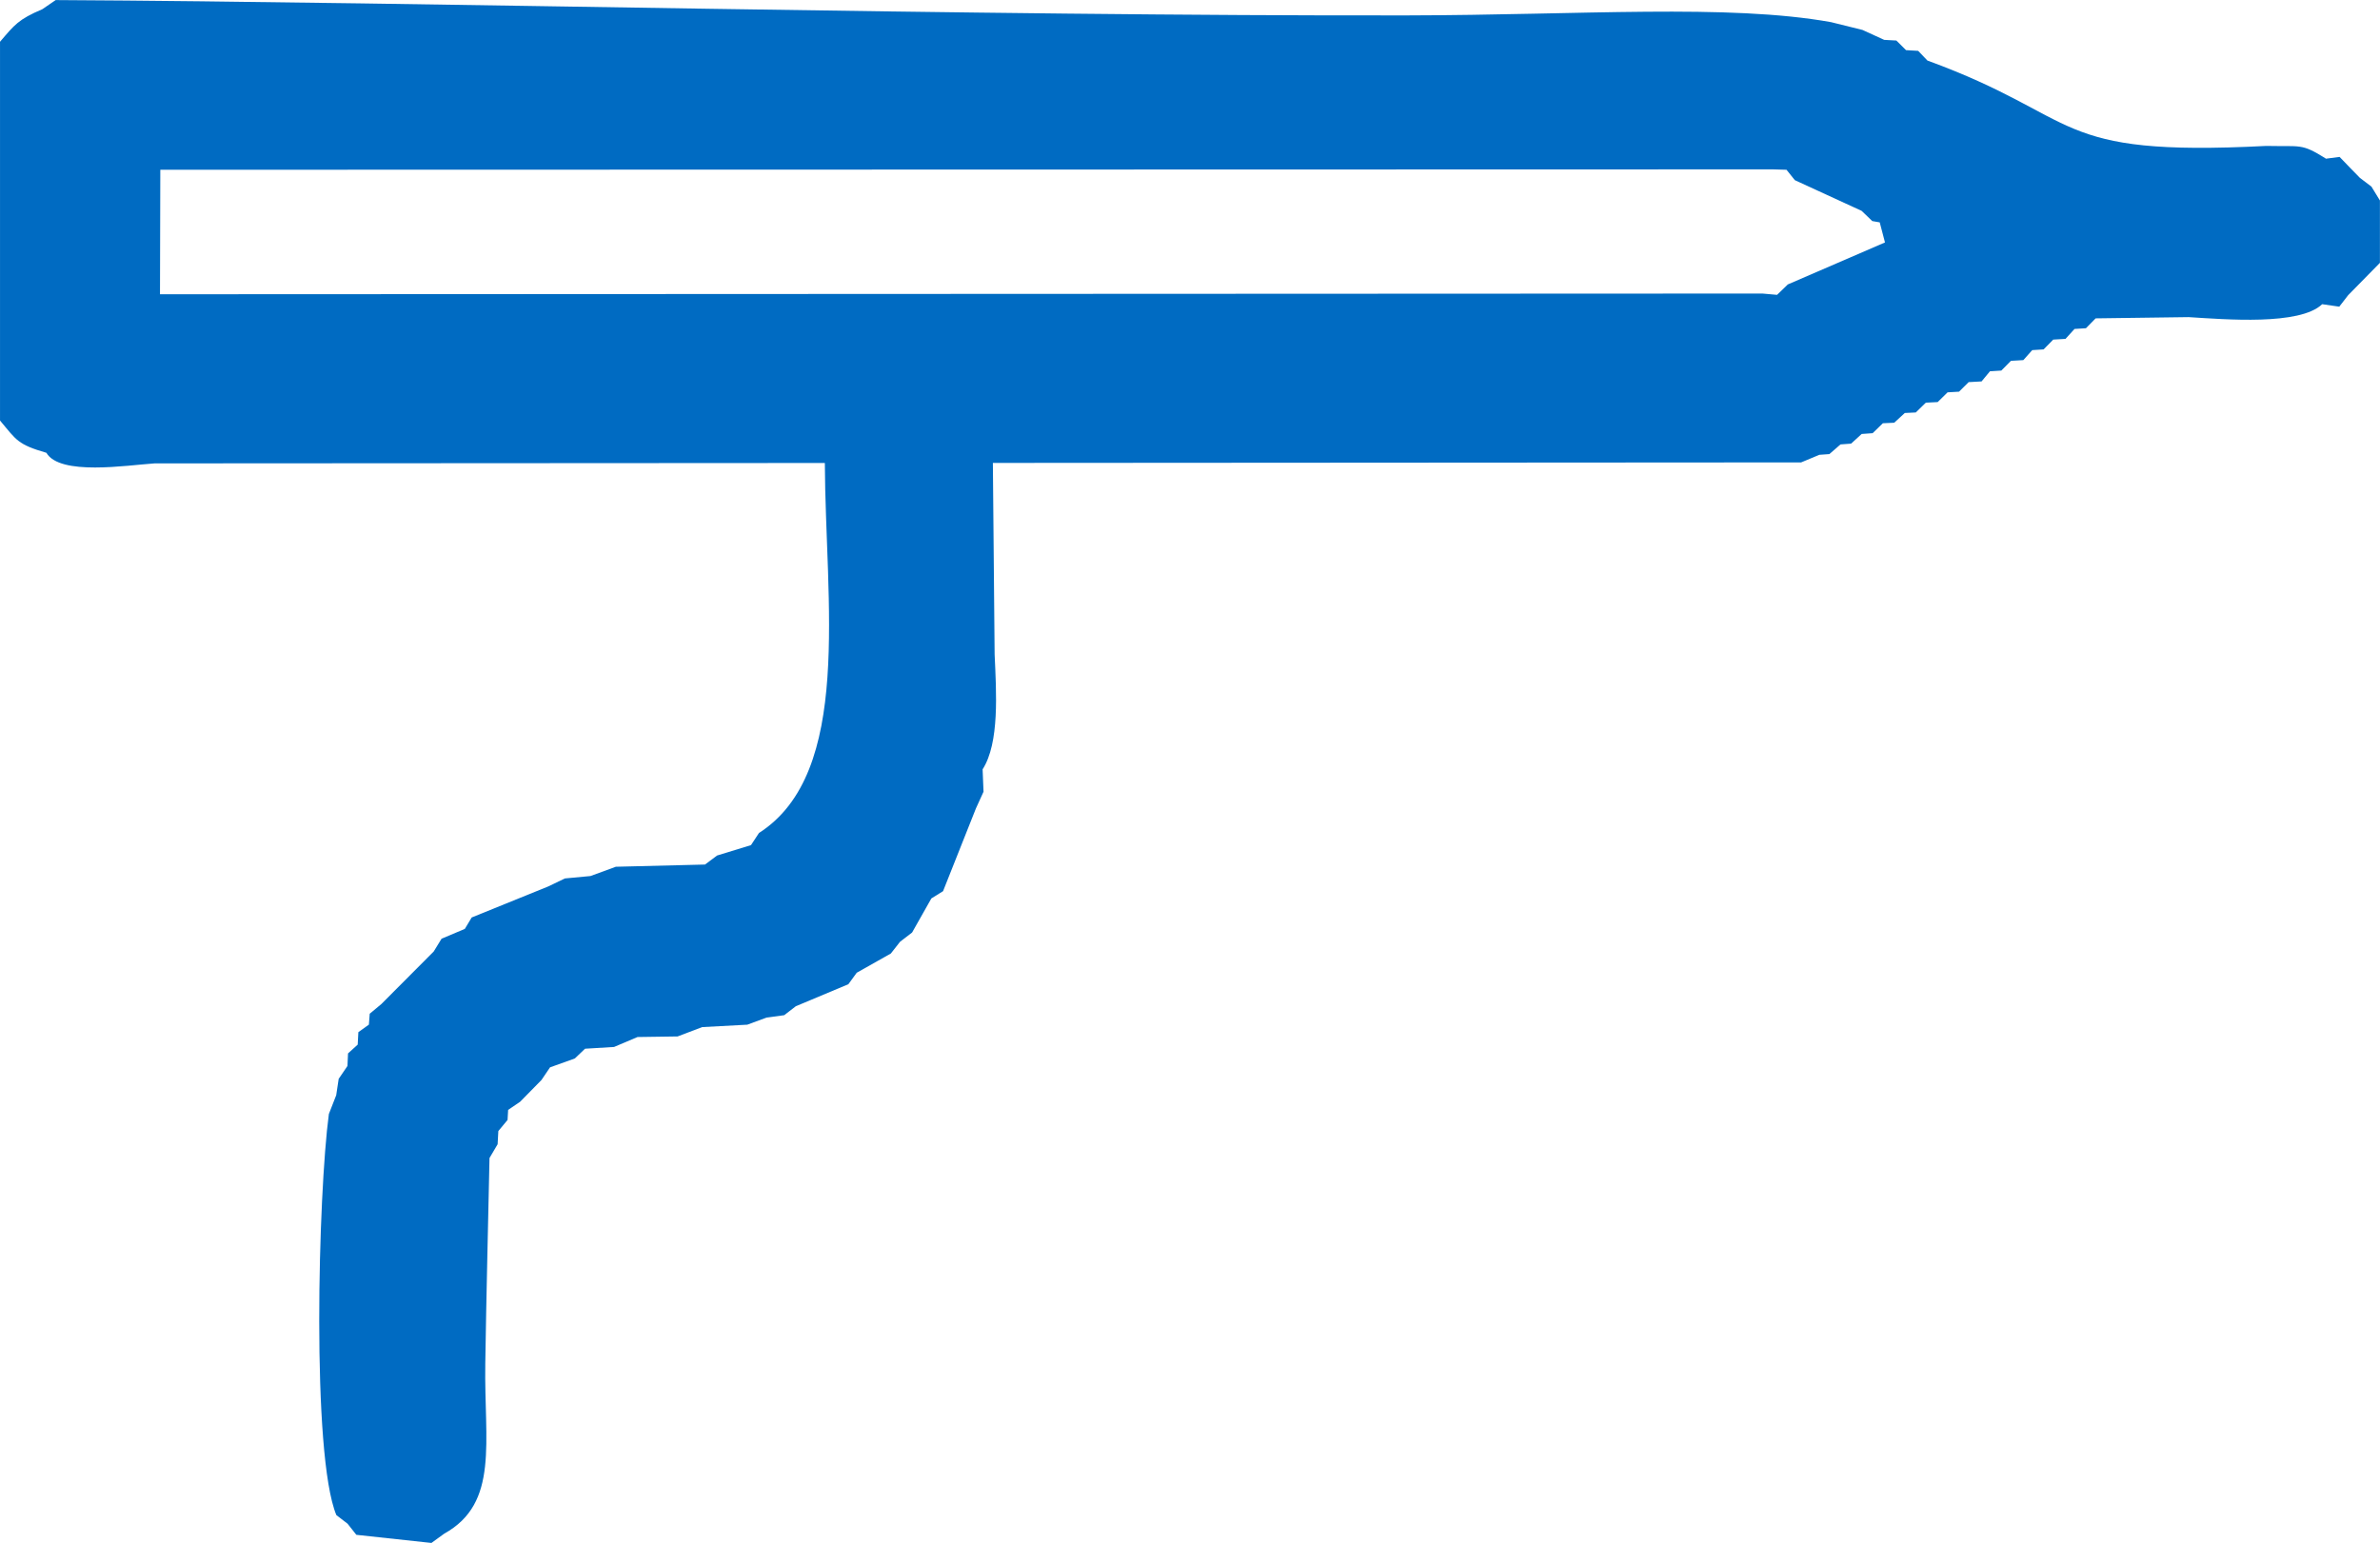
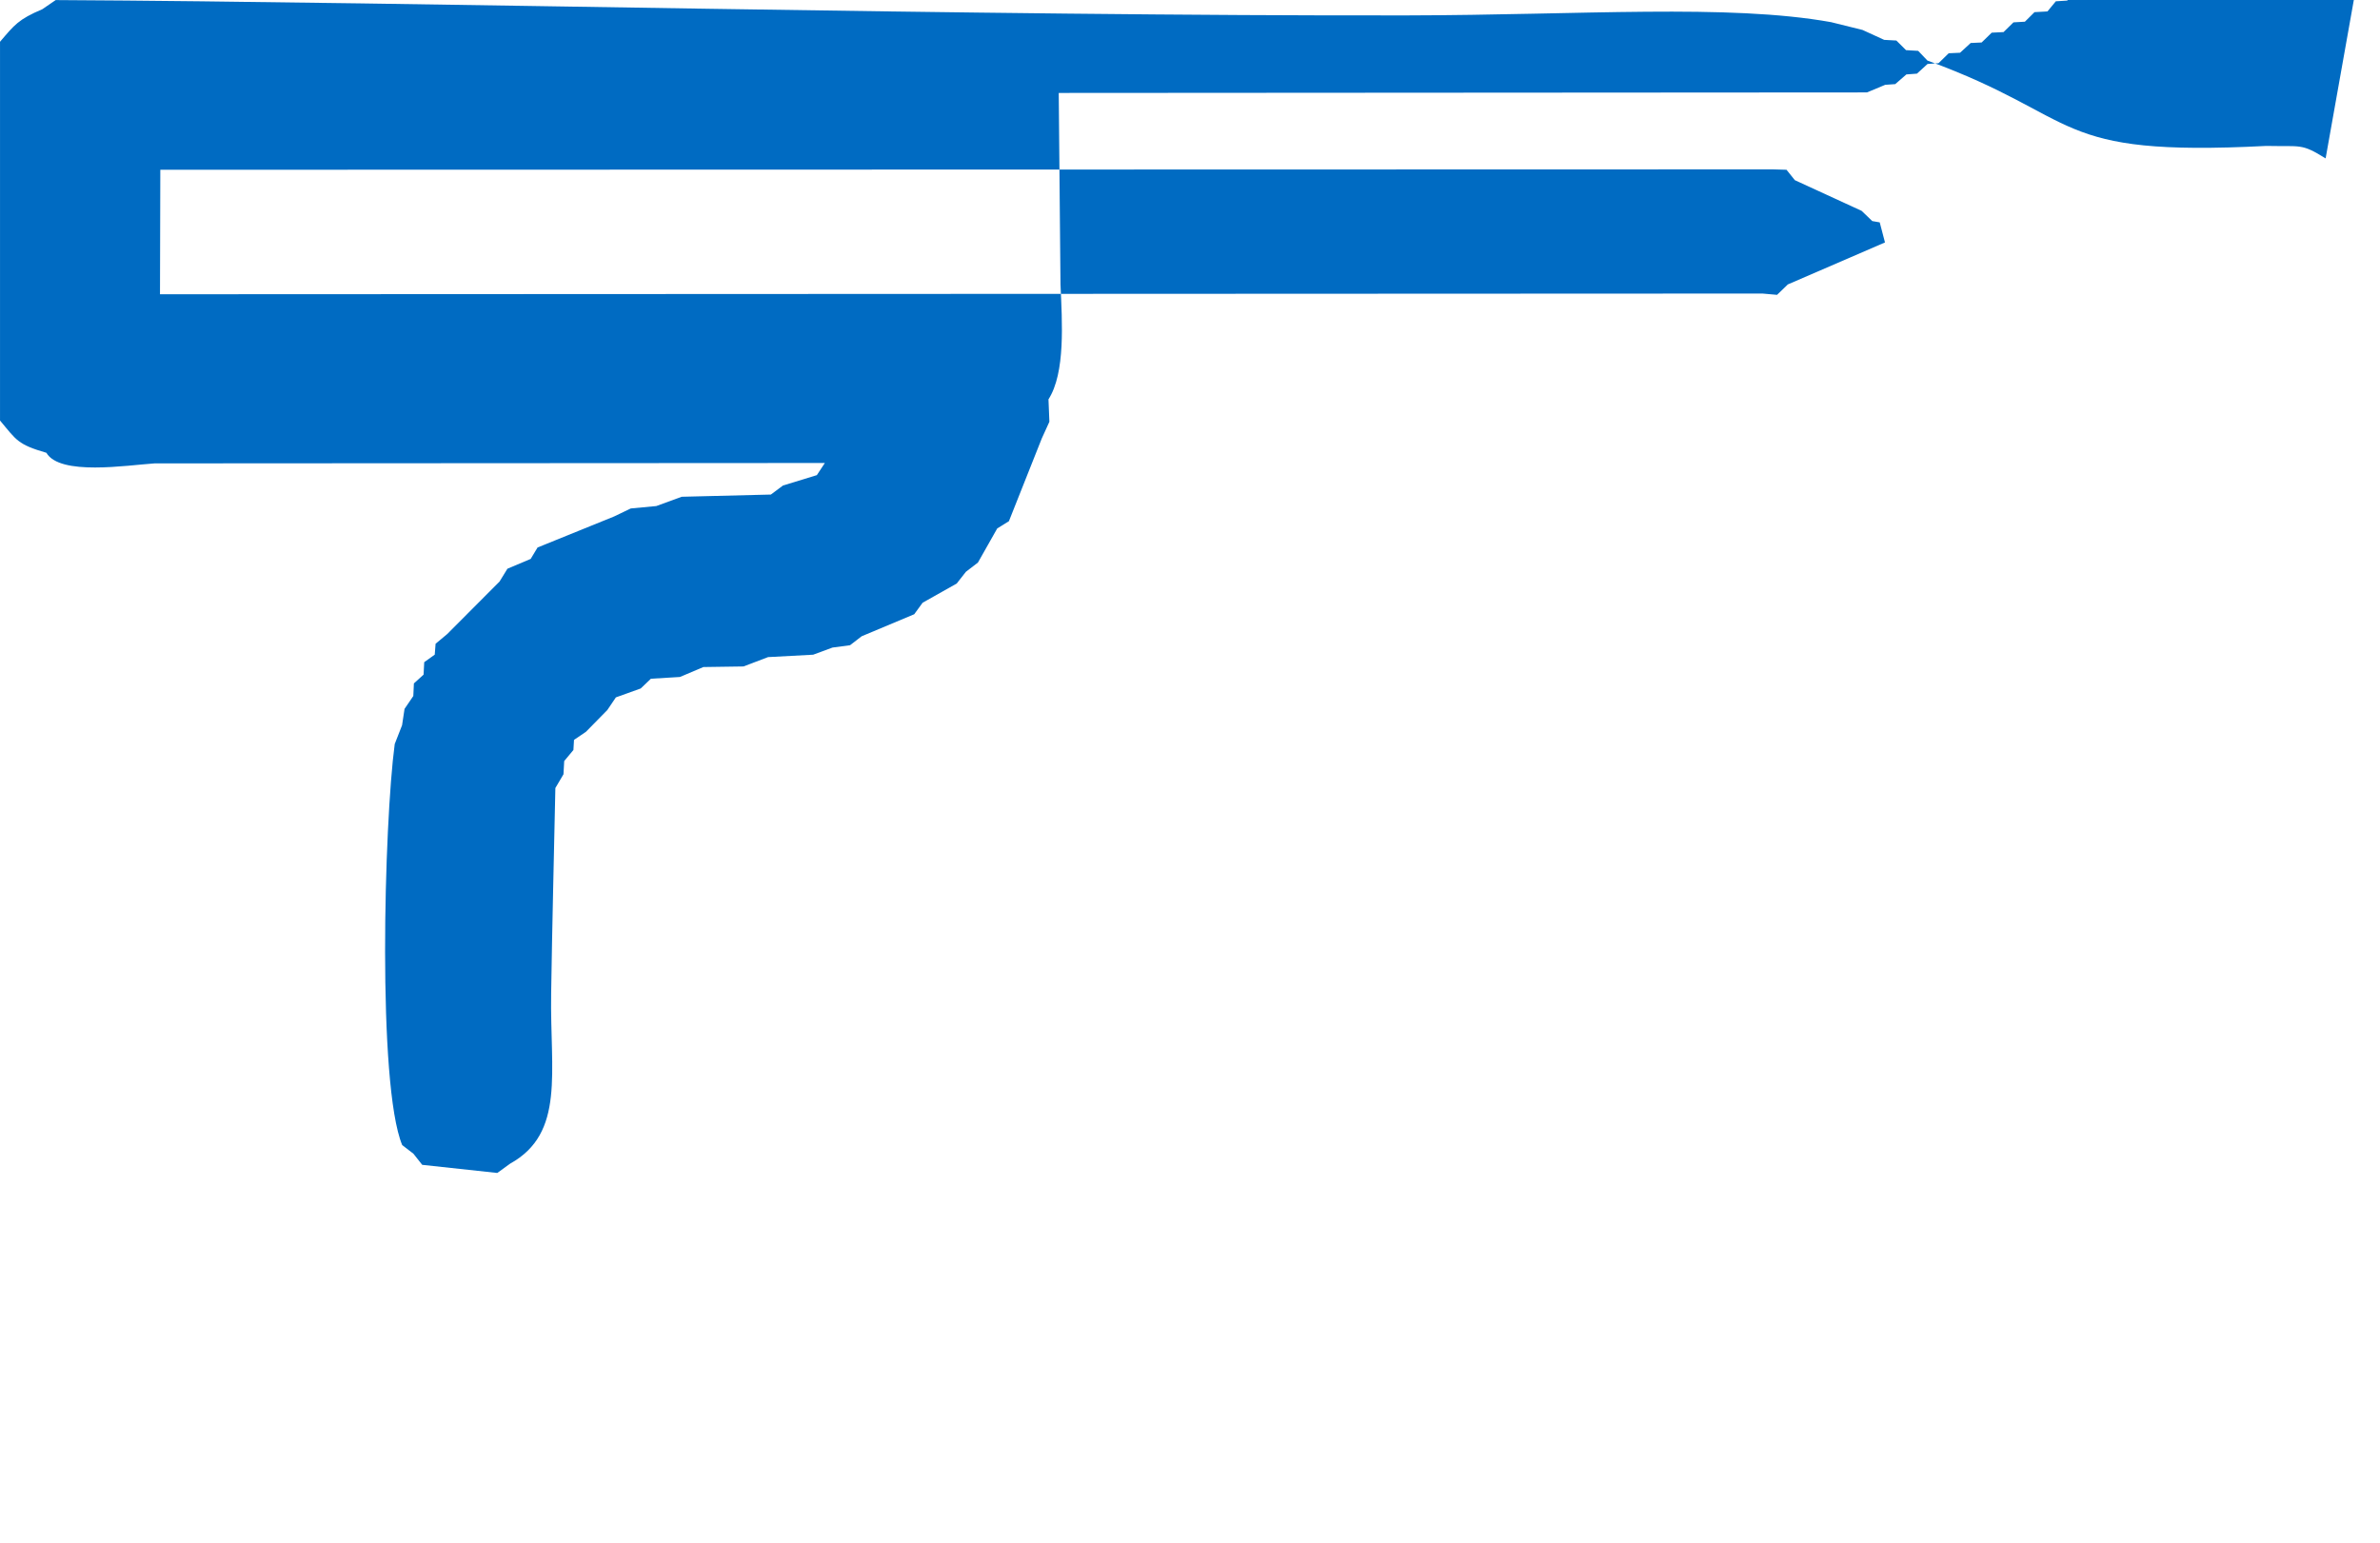
<svg xmlns="http://www.w3.org/2000/svg" xml:space="preserve" width="79.375mm" height="51.456mm" version="1.1" style="shape-rendering:geometricPrecision; text-rendering:geometricPrecision; image-rendering:optimizeQuality; fill-rule:evenodd; clip-rule:evenodd" viewBox="0 0 366.42 237.54">
  <defs>
    <style type="text/css"> .fil0 {fill:#006BC2} </style>
  </defs>
  <g id="Слой_x0020_1">
-     <path class="fil0" d="M275.22 43.83l-1.63 1.57 -2.24 -0.2 -246.72 0.11 0.05 -19.17 248.28 -0.06 2.09 0.06 1.28 1.6 10.29 4.73 1.63 1.57 1.15 0.2 0.81 3.09 -14.99 6.48zm82.83 -19.44c-3.78,-2.35 -3.72,-1.8 -9.15,-1.92 -33.44,1.72 -27.96,-4.31 -52.16,-13.15l-1.42 -1.49 -1.87 -0.11 -1.49 -1.48 -1.87 -0.1 -3.34 -1.53 -4.84 -1.2c-15.82,-2.84 -38.5,-1.09 -65.12,-1.04 -66.38,0.12 -151.9,-2.06 -208.22,-2.36l-2.06 1.41c-3.68,1.56 -4.28,2.4 -6.51,5.01l0 58.32c2.56,3.06 2.71,3.68 7.14,4.97 2.09,3.57 12.34,1.92 16.66,1.63l103.19 -0.06c0.08,21.3 4.36,47.69 -10.14,56.97l-1.23 1.87 -5.22 1.6 -1.86 1.39 -13.73 0.34 -3.91 1.43 -3.93 0.37 -2.56 1.23 -11.79 4.78 -1.06 1.76 -3.58 1.51 -1.21 1.97 -8.06 8.09 -1.79 1.49 -0.13 1.68 -1.62 1.16 -0.1 1.92 -1.49 1.35 -0.09 1.94 -1.35 1.98 -0.38 2.52 -1.13 2.89c-1.64,12.21 -2.7,52.46 1.15,61.76l1.73 1.33 1.35 1.71 11.56 1.25 1.97 -1.43c8.51,-4.72 6.13,-14.12 6.32,-26.16 0.16,-10.55 0.43,-21.18 0.65,-31.68l1.25 -2.12 0.11 -2.03 1.42 -1.71 0.09 -1.55 1.84 -1.25 3.29 -3.35 1.32 -1.95 3.82 -1.37 1.57 -1.5 4.47 -0.27 3.61 -1.53 6.17 -0.09 3.79 -1.44 6.94 -0.37 2.98 -1.1 2.7 -0.36 1.79 -1.38 8.09 -3.39 1.29 -1.77 5.25 -2.96 1.42 -1.81 1.85 -1.42 2.97 -5.25 1.8 -1.12 5.06 -12.74 1.17 -2.57 -0.14 -3.45c2.62,-4.09 2.11,-11.84 1.85,-17.69l-0.27 -29.49 124.44 -0.08 2.8 -1.17 1.55 -0.11 1.71 -1.49 1.63 -0.12 1.63 -1.49 1.69 -0.12 1.57 -1.53 1.75 -0.08 1.63 -1.5 1.69 -0.08 1.55 -1.51 1.82 -0.09 1.53 -1.5 1.76 -0.1 1.48 -1.47 1.99 -0.11 1.29 -1.56 1.75 -0.11 1.48 -1.5 1.91 -0.11 1.37 -1.54 1.75 -0.11 1.48 -1.51 1.89 -0.11 1.39 -1.53 1.76 -0.11 1.49 -1.52 14.32 -0.19c5.66,0.35 17.09,1.32 20.56,-1.99l2.63 0.38 1.37 -1.77 4.89 -4.98 0 -9.6 -1.31 -2.14 -1.77 -1.34 -1.53 -1.57 -1.6 -1.66 -2.16 0.28z" />
+     <path class="fil0" d="M275.22 43.83l-1.63 1.57 -2.24 -0.2 -246.72 0.11 0.05 -19.17 248.28 -0.06 2.09 0.06 1.28 1.6 10.29 4.73 1.63 1.57 1.15 0.2 0.81 3.09 -14.99 6.48zm82.83 -19.44c-3.78,-2.35 -3.72,-1.8 -9.15,-1.92 -33.44,1.72 -27.96,-4.31 -52.16,-13.15l-1.42 -1.49 -1.87 -0.11 -1.49 -1.48 -1.87 -0.1 -3.34 -1.53 -4.84 -1.2c-15.82,-2.84 -38.5,-1.09 -65.12,-1.04 -66.38,0.12 -151.9,-2.06 -208.22,-2.36l-2.06 1.41c-3.68,1.56 -4.28,2.4 -6.51,5.01l0 58.32c2.56,3.06 2.71,3.68 7.14,4.97 2.09,3.57 12.34,1.92 16.66,1.63l103.19 -0.06l-1.23 1.87 -5.22 1.6 -1.86 1.39 -13.73 0.34 -3.91 1.43 -3.93 0.37 -2.56 1.23 -11.79 4.78 -1.06 1.76 -3.58 1.51 -1.21 1.97 -8.06 8.09 -1.79 1.49 -0.13 1.68 -1.62 1.16 -0.1 1.92 -1.49 1.35 -0.09 1.94 -1.35 1.98 -0.38 2.52 -1.13 2.89c-1.64,12.21 -2.7,52.46 1.15,61.76l1.73 1.33 1.35 1.71 11.56 1.25 1.97 -1.43c8.51,-4.72 6.13,-14.12 6.32,-26.16 0.16,-10.55 0.43,-21.18 0.65,-31.68l1.25 -2.12 0.11 -2.03 1.42 -1.71 0.09 -1.55 1.84 -1.25 3.29 -3.35 1.32 -1.95 3.82 -1.37 1.57 -1.5 4.47 -0.27 3.61 -1.53 6.17 -0.09 3.79 -1.44 6.94 -0.37 2.98 -1.1 2.7 -0.36 1.79 -1.38 8.09 -3.39 1.29 -1.77 5.25 -2.96 1.42 -1.81 1.85 -1.42 2.97 -5.25 1.8 -1.12 5.06 -12.74 1.17 -2.57 -0.14 -3.45c2.62,-4.09 2.11,-11.84 1.85,-17.69l-0.27 -29.49 124.44 -0.08 2.8 -1.17 1.55 -0.11 1.71 -1.49 1.63 -0.12 1.63 -1.49 1.69 -0.12 1.57 -1.53 1.75 -0.08 1.63 -1.5 1.69 -0.08 1.55 -1.51 1.82 -0.09 1.53 -1.5 1.76 -0.1 1.48 -1.47 1.99 -0.11 1.29 -1.56 1.75 -0.11 1.48 -1.5 1.91 -0.11 1.37 -1.54 1.75 -0.11 1.48 -1.51 1.89 -0.11 1.39 -1.53 1.76 -0.11 1.49 -1.52 14.32 -0.19c5.66,0.35 17.09,1.32 20.56,-1.99l2.63 0.38 1.37 -1.77 4.89 -4.98 0 -9.6 -1.31 -2.14 -1.77 -1.34 -1.53 -1.57 -1.6 -1.66 -2.16 0.28z" />
  </g>
</svg>